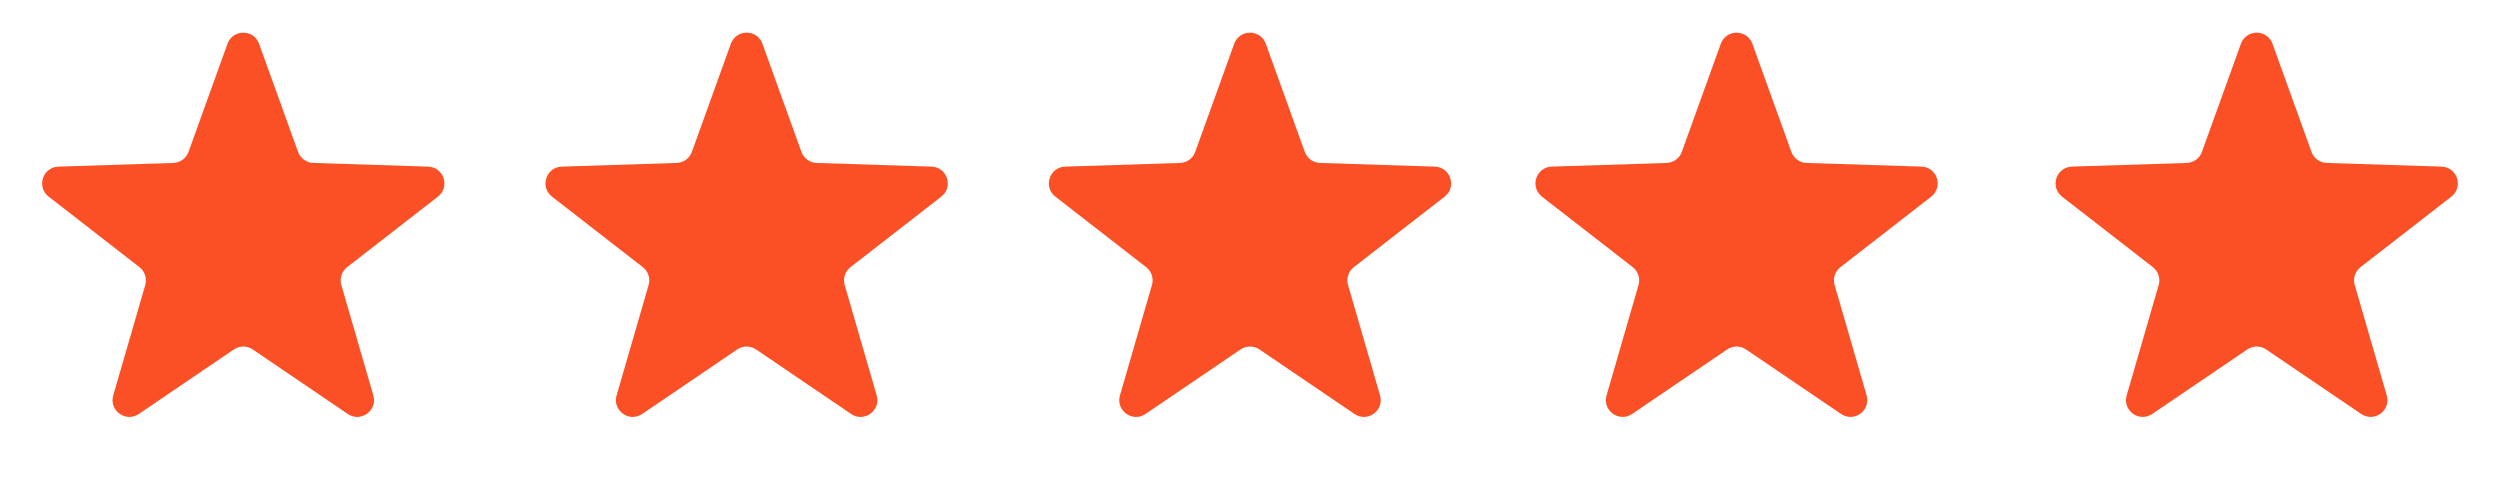
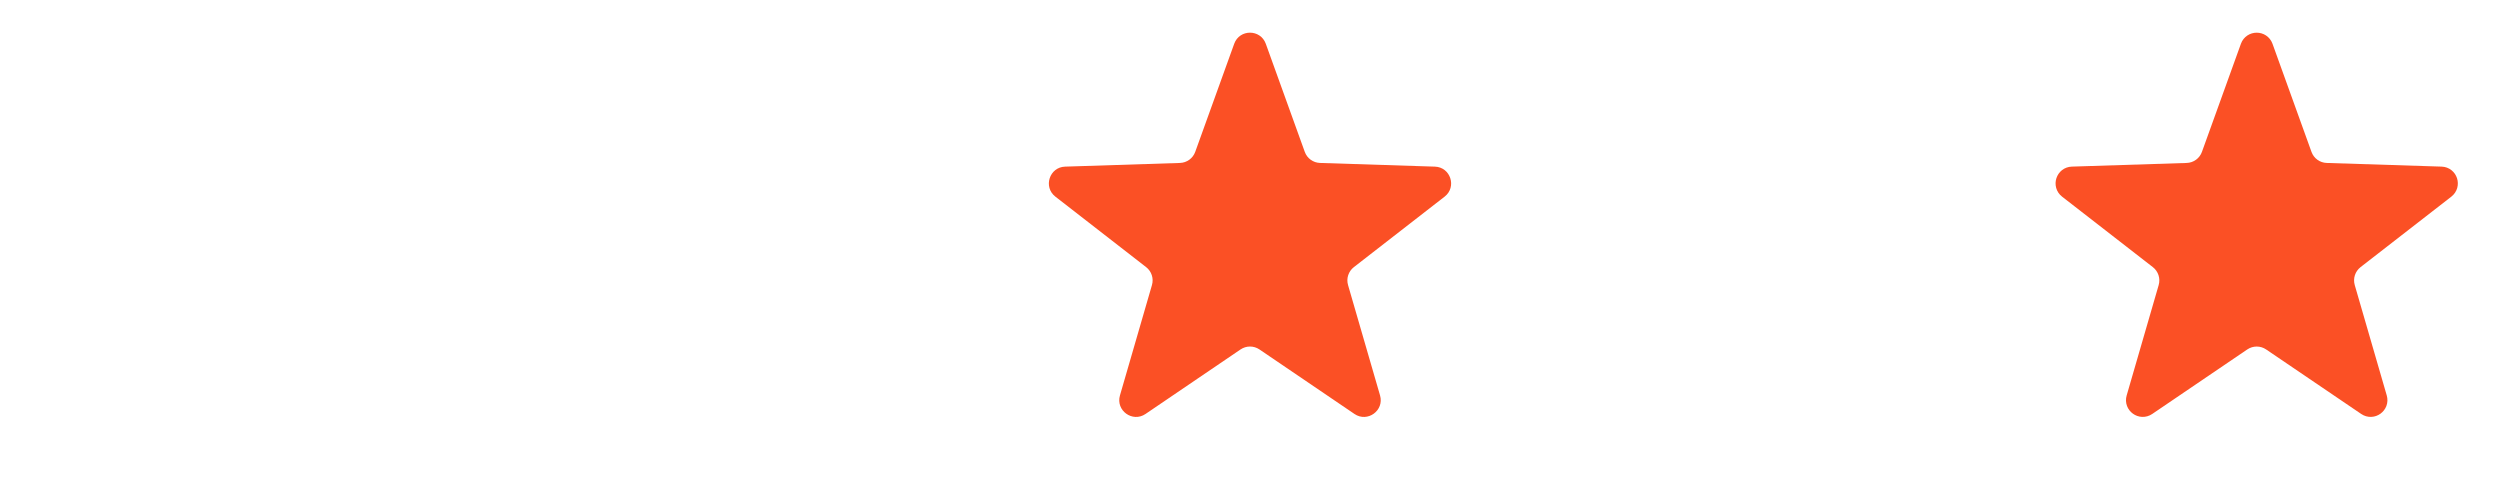
<svg xmlns="http://www.w3.org/2000/svg" width="101" height="20" viewBox="0 0 101 20" fill="none">
-   <path d="M9.191 1.768C9.407 1.171 10.251 1.171 10.466 1.768L12.041 6.136C12.136 6.397 12.38 6.574 12.658 6.583L17.298 6.732C17.932 6.752 18.193 7.555 17.692 7.944L14.025 10.792C13.806 10.962 13.712 11.249 13.79 11.516L15.083 15.975C15.259 16.585 14.576 17.081 14.051 16.725L10.21 14.117C9.98 13.961 9.678 13.961 9.448 14.117L5.607 16.725C5.082 17.081 4.398 16.585 4.575 15.975L5.868 11.516C5.945 11.249 5.852 10.962 5.633 10.792L1.966 7.944C1.464 7.555 1.725 6.752 2.36 6.732L7 6.583C7.278 6.574 7.522 6.397 7.616 6.136L9.191 1.768Z" fill="#FB5025" />
-   <path d="M29.527 1.768C29.742 1.171 30.587 1.171 30.802 1.768L32.377 6.136C32.471 6.397 32.715 6.574 32.993 6.583L37.633 6.732C38.268 6.752 38.529 7.555 38.028 7.944L34.361 10.792C34.141 10.962 34.048 11.249 34.125 11.516L35.418 15.975C35.595 16.585 34.912 17.081 34.386 16.725L30.545 14.117C30.315 13.961 30.014 13.961 29.784 14.117L25.942 16.725C25.417 17.081 24.734 16.585 24.911 15.975L26.204 11.516C26.281 11.249 26.188 10.962 25.968 10.792L22.301 7.944C21.8 7.555 22.061 6.752 22.695 6.732L27.336 6.583C27.613 6.574 27.858 6.397 27.952 6.136L29.527 1.768Z" fill="#FB5025" />
  <path d="M49.862 1.768C50.078 1.171 50.922 1.171 51.138 1.768L52.713 6.136C52.807 6.397 53.051 6.574 53.329 6.583L57.969 6.732C58.603 6.752 58.864 7.555 58.363 7.944L54.696 10.792C54.477 10.962 54.383 11.249 54.461 11.516L55.754 15.975C55.931 16.585 55.247 17.081 54.722 16.725L50.881 14.117C50.651 13.961 50.349 13.961 50.119 14.117L46.278 16.725C45.753 17.081 45.069 16.585 45.246 15.975L46.539 11.516C46.617 11.249 46.523 10.962 46.304 10.792L42.637 7.944C42.136 7.555 42.397 6.752 43.031 6.732L47.671 6.583C47.949 6.574 48.193 6.397 48.287 6.136L49.862 1.768Z" fill="#FB5025" />
-   <path d="M69.839 1.883C69.947 1.585 70.369 1.585 70.477 1.883L72.052 6.251C72.193 6.643 72.559 6.909 72.975 6.922L77.616 7.07C77.933 7.08 78.064 7.482 77.813 7.677L74.146 10.524C73.817 10.78 73.677 11.21 73.793 11.611L75.086 16.07C75.174 16.374 74.833 16.623 74.57 16.444L70.729 13.837C70.384 13.603 69.931 13.603 69.587 13.837L65.745 16.444C65.483 16.623 65.141 16.374 65.23 16.07L66.522 11.611C66.638 11.21 66.499 10.78 66.169 10.524L62.502 7.677C62.252 7.482 62.382 7.08 62.7 7.07L67.34 6.922C67.756 6.909 68.123 6.643 68.264 6.251L69.839 1.883Z" fill="#FB5025" stroke="#FB5025" stroke-width="0.678" />
  <path d="M90.852 1.883C90.96 1.585 91.382 1.585 91.49 1.883L93.065 6.251C93.206 6.643 93.572 6.909 93.989 6.922L98.629 7.07C98.947 7.08 99.077 7.482 98.826 7.677L95.159 10.524C94.83 10.78 94.69 11.21 94.806 11.611L96.099 16.07C96.188 16.374 95.846 16.623 95.584 16.444L91.742 13.837C91.397 13.603 90.945 13.603 90.6 13.837L86.759 16.444C86.496 16.623 86.154 16.374 86.243 16.07L87.536 11.611C87.652 11.21 87.512 10.78 87.183 10.524L83.516 7.677C83.265 7.482 83.396 7.08 83.713 7.07L88.353 6.922C88.77 6.909 89.136 6.643 89.277 6.251L90.852 1.883Z" fill="#FB5025" stroke="#FB5025" stroke-width="0.678" />
</svg>